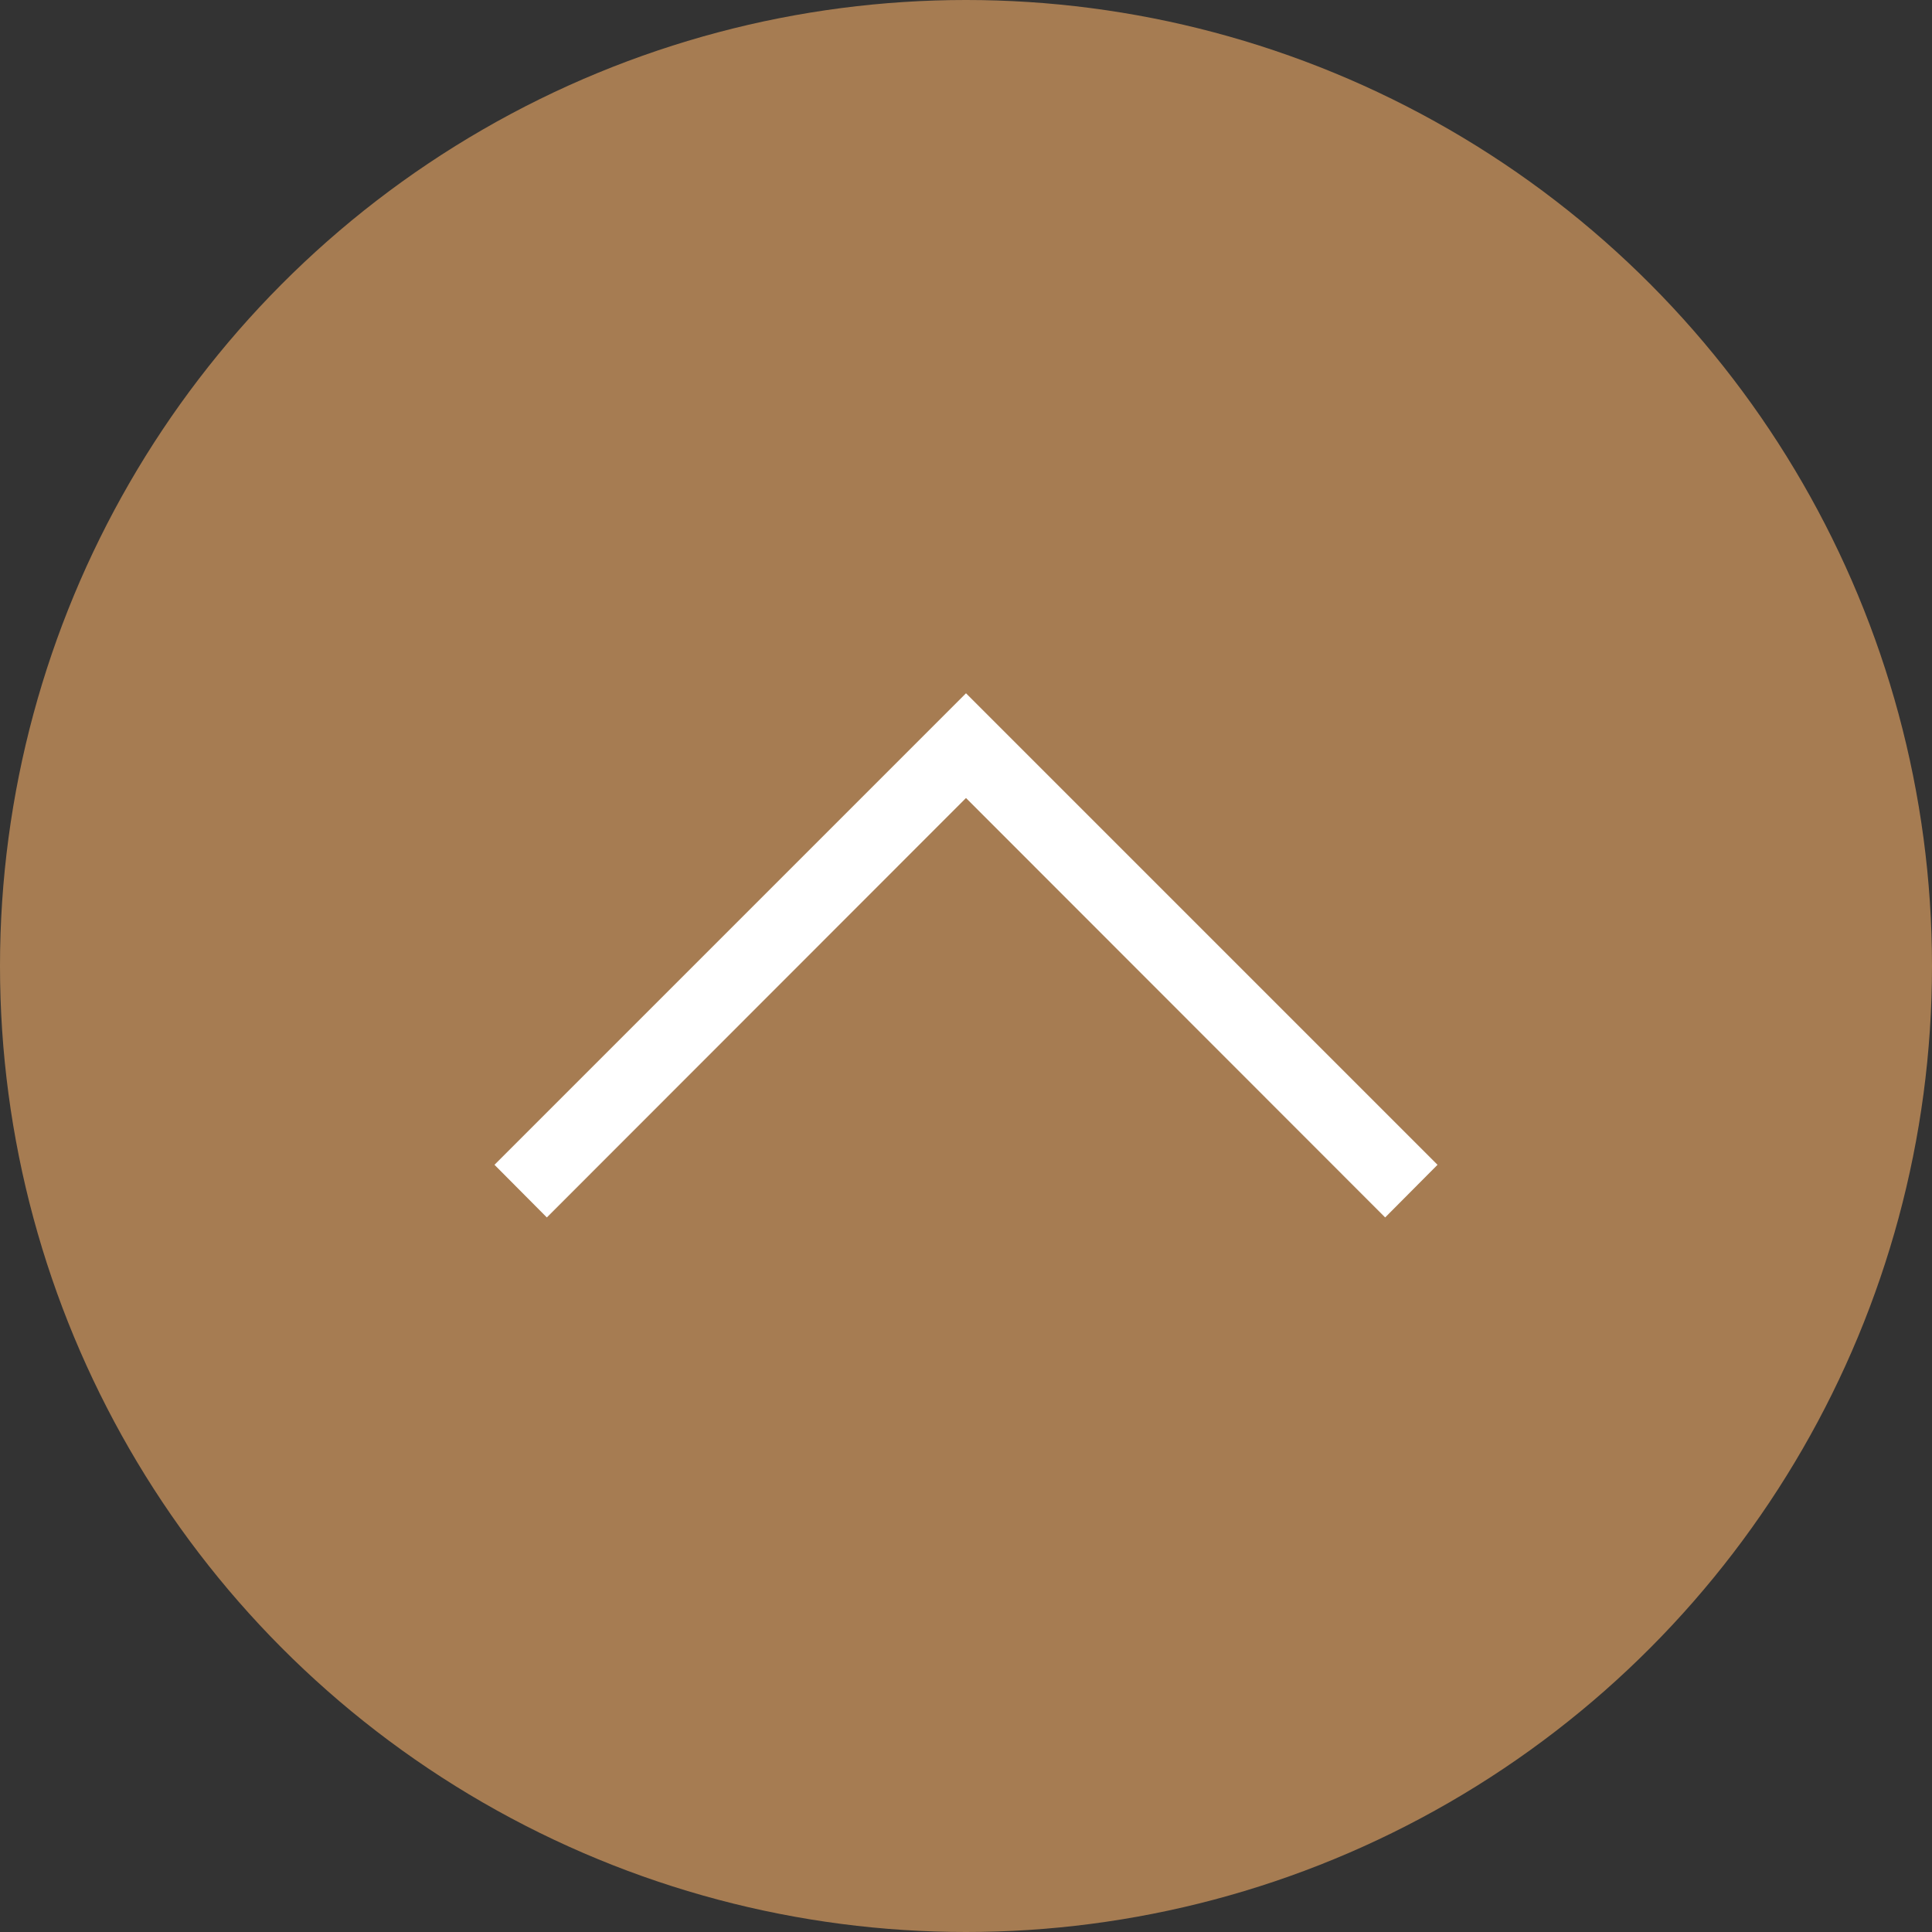
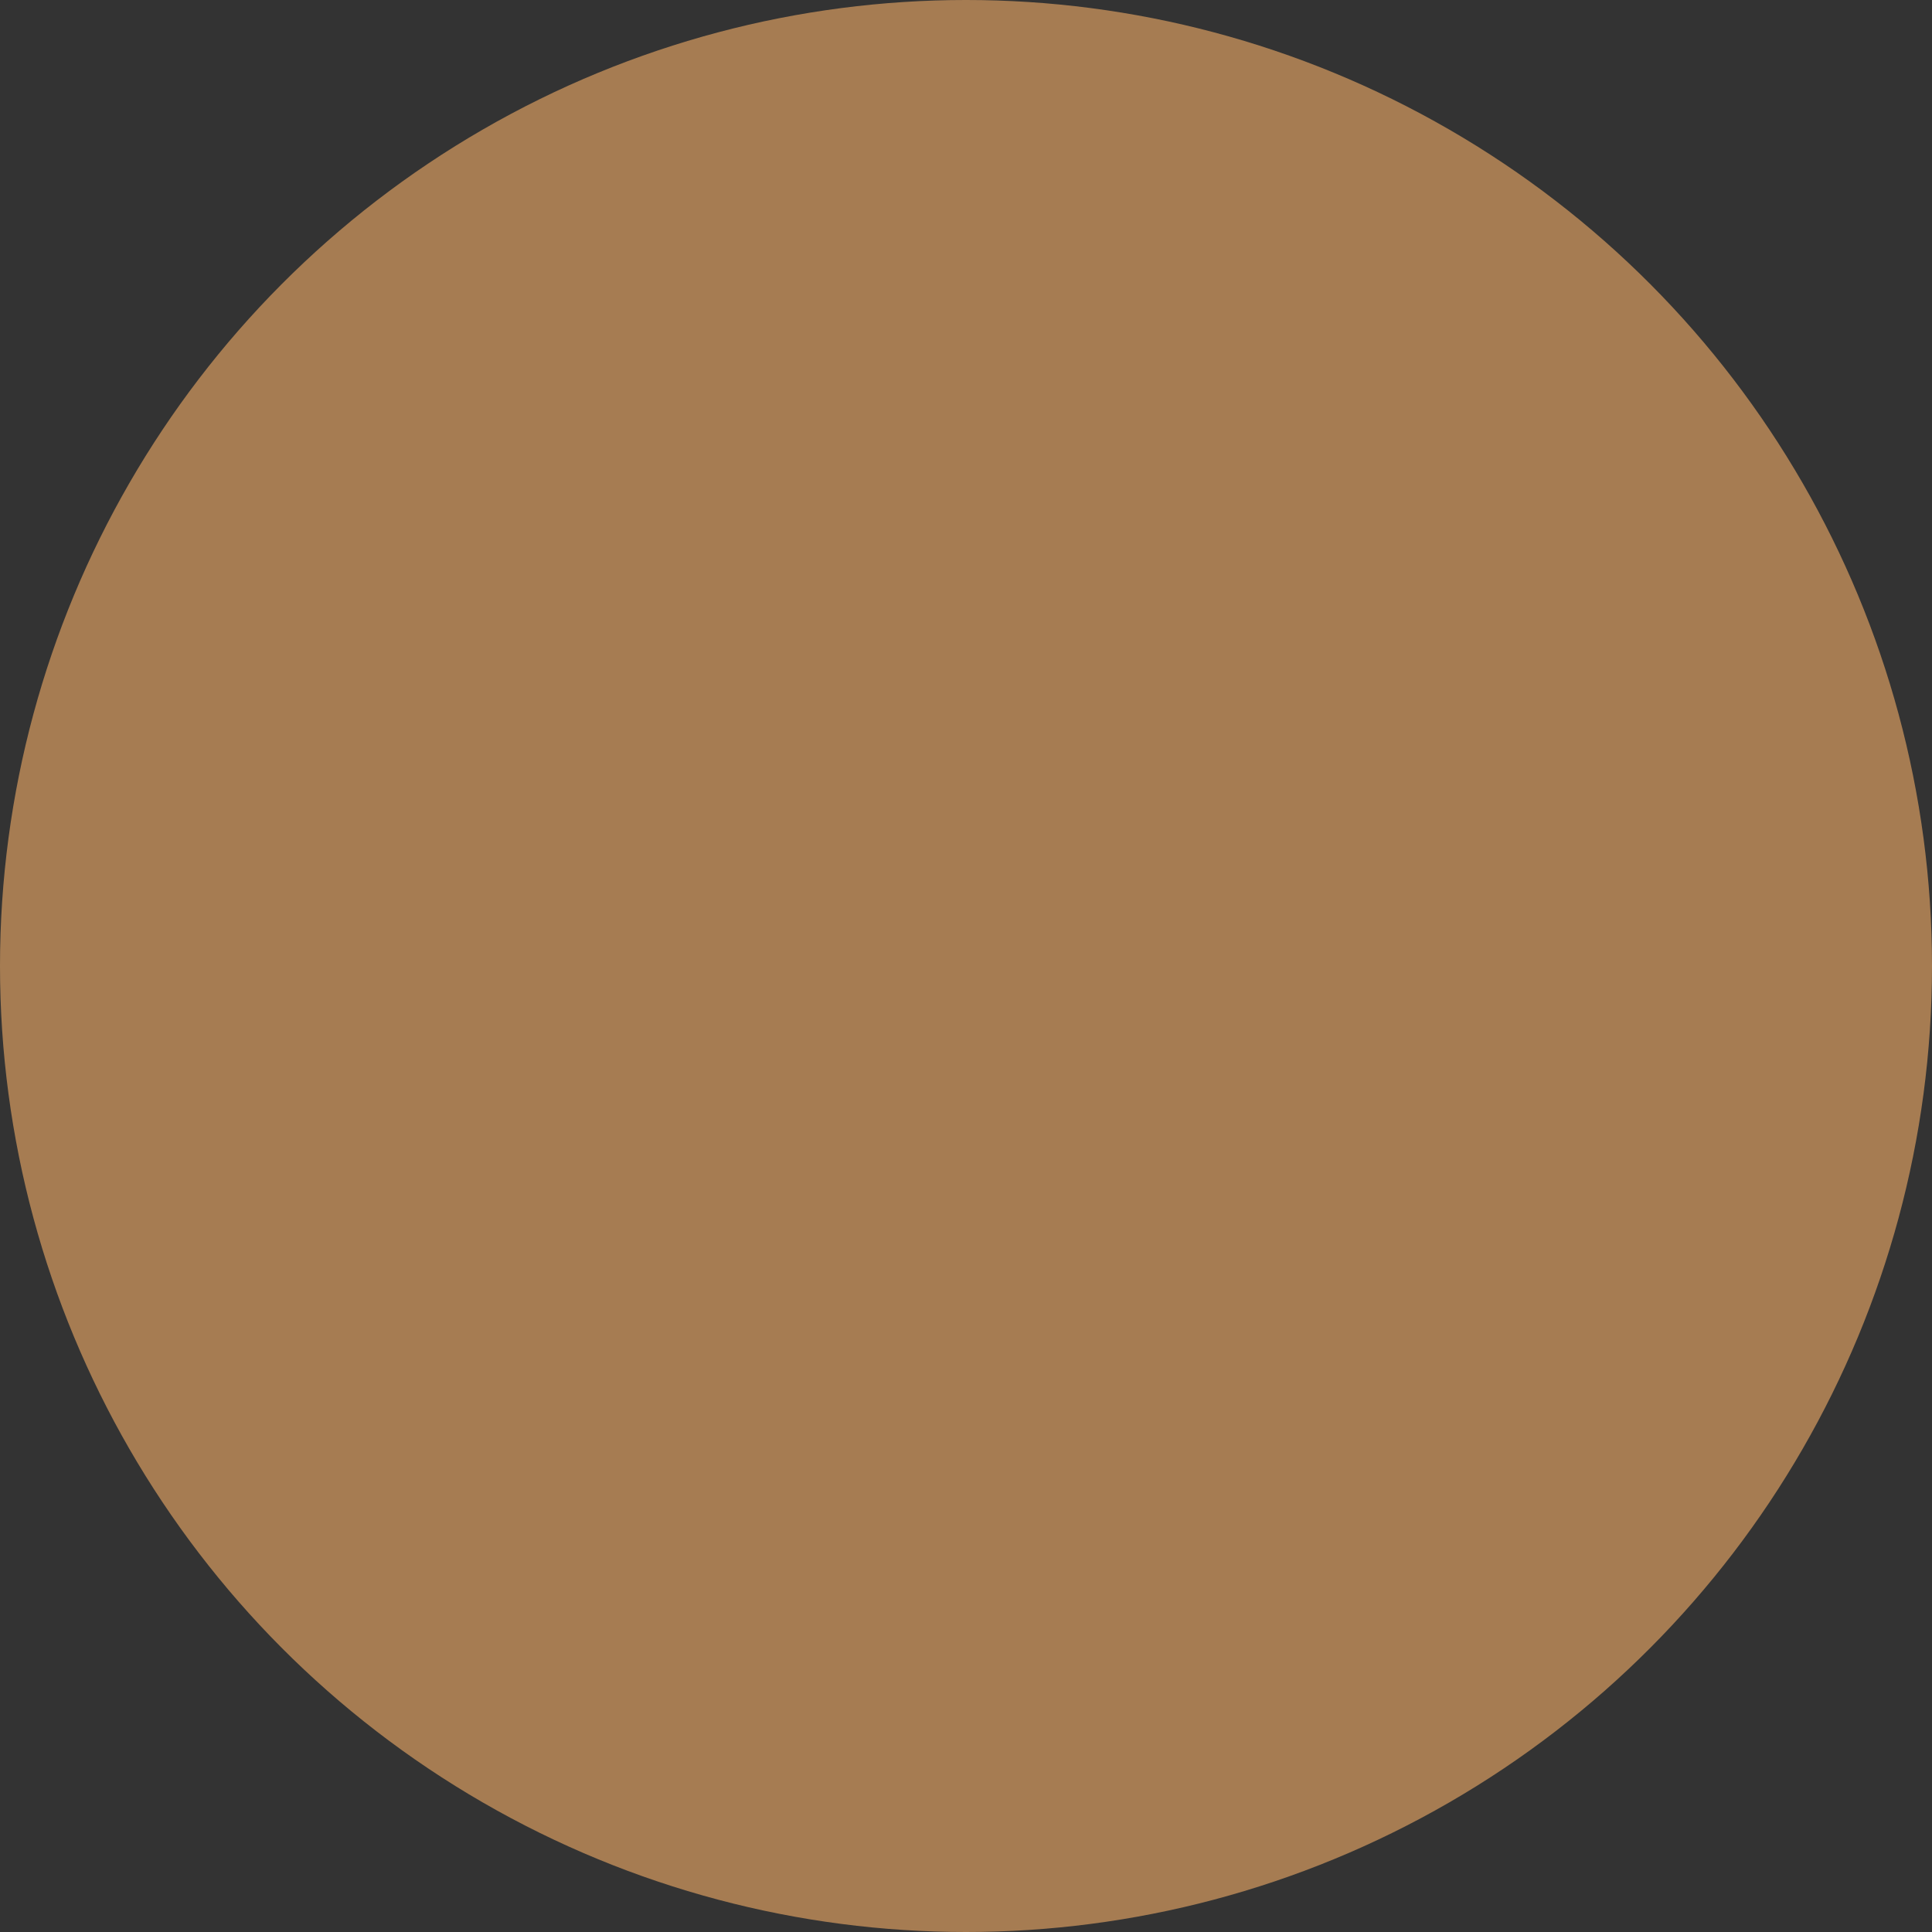
<svg xmlns="http://www.w3.org/2000/svg" viewBox="0 0 69 69">
  <rect x="0" y="0" width="69" height="69" fill="#333333" stroke="none" />
  <defs>
    <style>.cls-1{fill:#a67c52;}.cls-2{fill:#fff;}</style>
  </defs>
  <g id="レイヤー_2" data-name="レイヤー 2">
    <g id="_レイヤー_" data-name="&lt;レイヤー&gt;">
      <circle class="cls-1" cx="34.5" cy="34.5" r="34.5" />
-       <polygon class="cls-2" points="49.47 43.48 51.34 41.6 34.5 24.76 17.66 41.6 19.53 43.48 34.5 28.5 49.47 43.48" />
    </g>
  </g>
</svg>